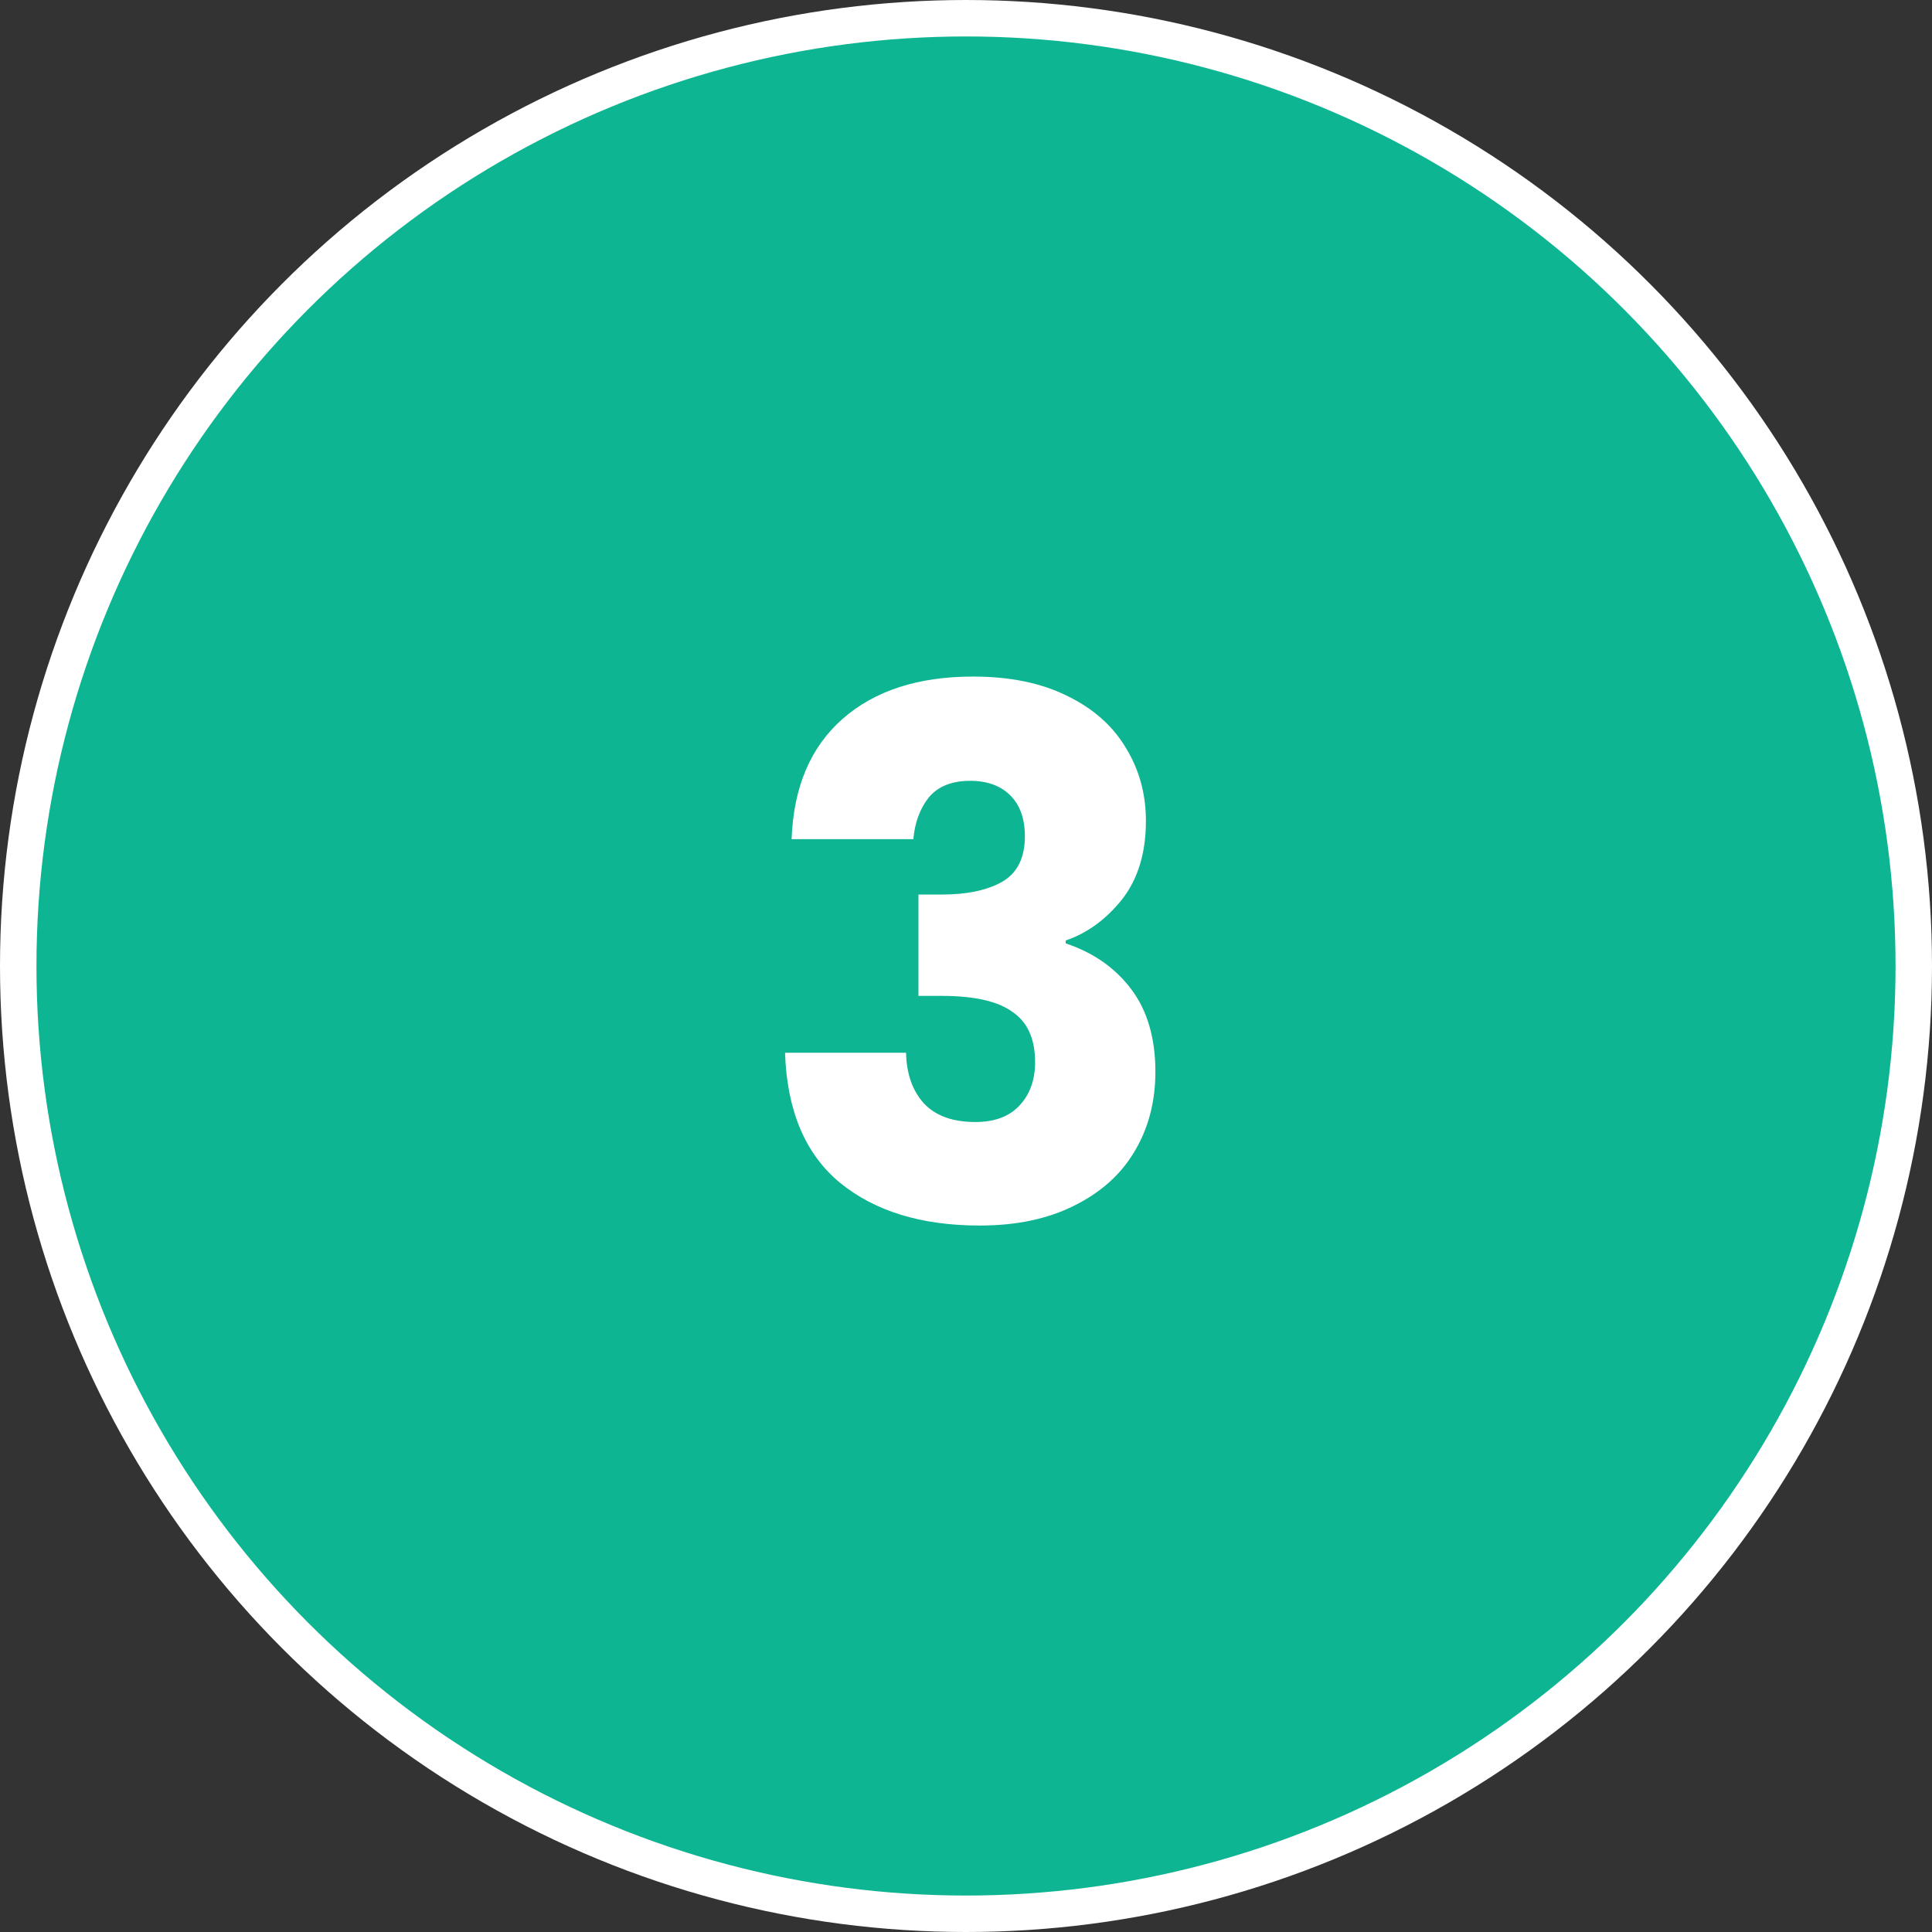
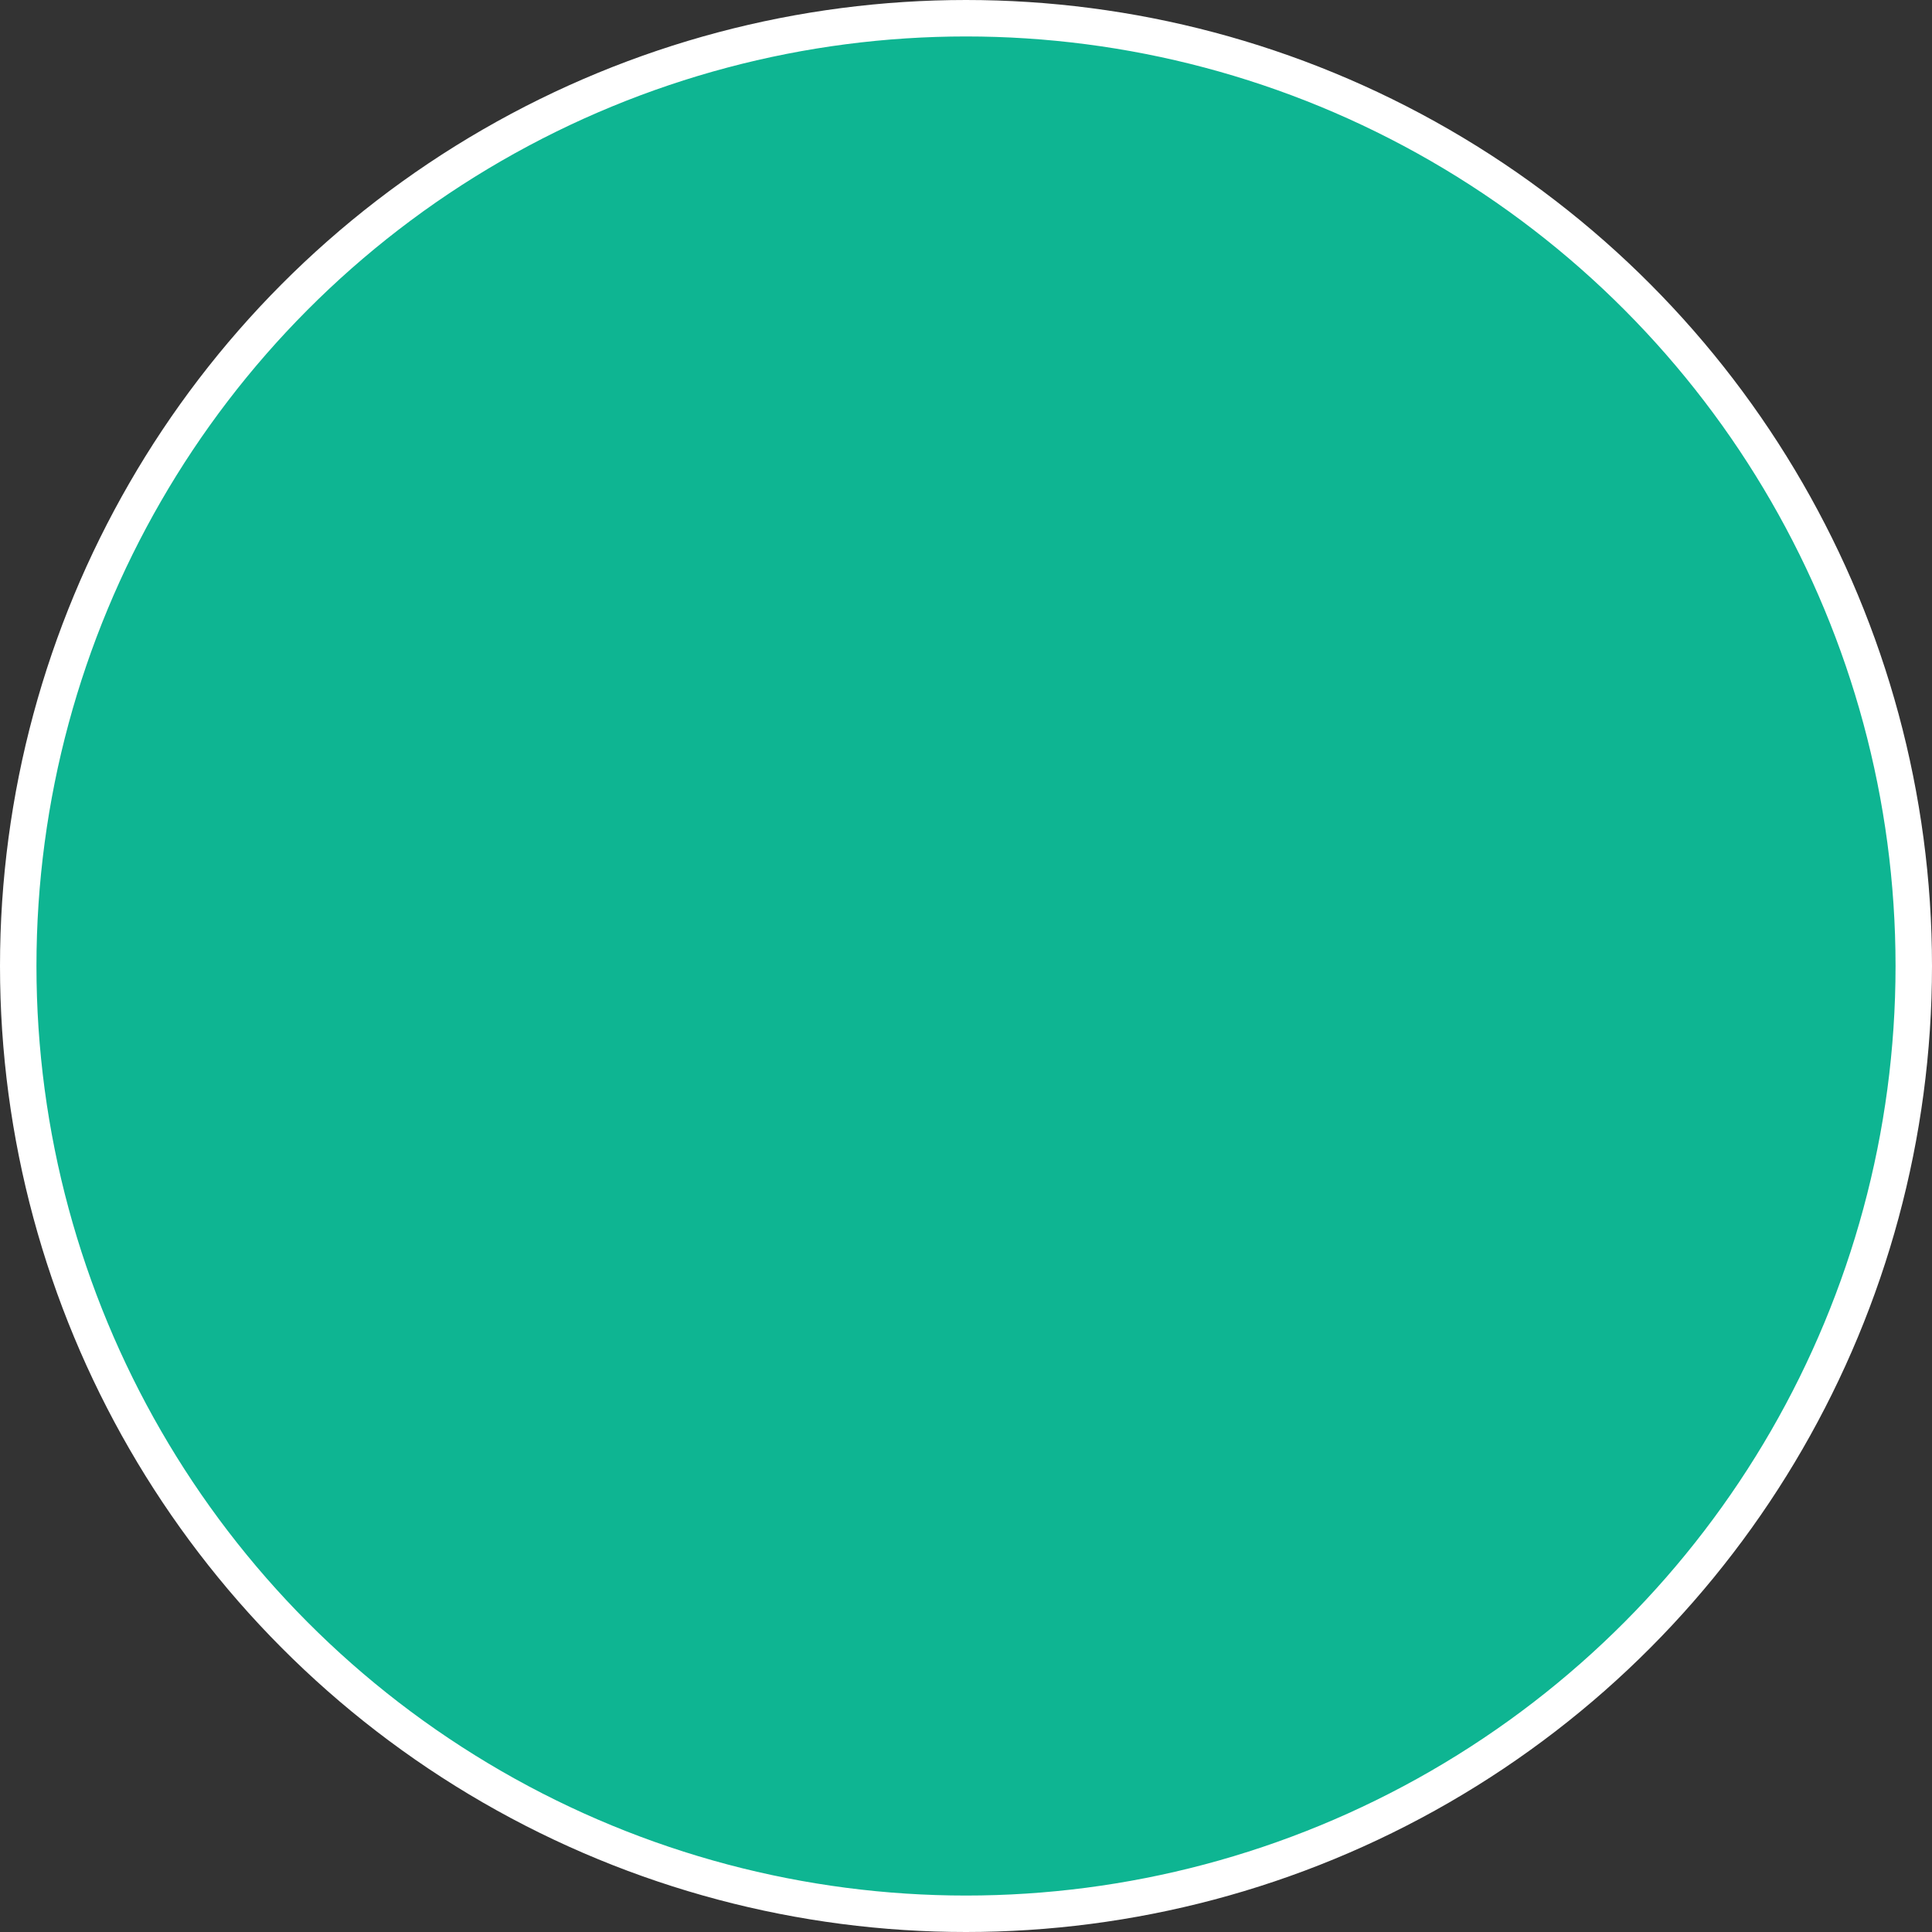
<svg xmlns="http://www.w3.org/2000/svg" width="106" height="106" viewBox="0 0 106 106" fill="none">
  <rect x="0" y="0" width="106" height="106" fill="#333333" stroke="none" />
  <circle cx="53" cy="53" r="52" fill="#0EB592" stroke="white" stroke-width="2" />
-   <path d="M43.431 46.04C43.537 43.187 44.471 40.987 46.231 39.44C47.991 37.893 50.377 37.12 53.391 37.12C55.391 37.12 57.097 37.467 58.511 38.16C59.951 38.853 61.031 39.8 61.751 41C62.497 42.2 62.871 43.547 62.871 45.04C62.871 46.8 62.431 48.24 61.551 49.36C60.671 50.453 59.644 51.2 58.471 51.6V51.76C59.991 52.267 61.191 53.107 62.071 54.28C62.951 55.453 63.391 56.96 63.391 58.8C63.391 60.453 63.004 61.92 62.231 63.2C61.484 64.453 60.377 65.44 58.911 66.16C57.471 66.88 55.751 67.24 53.751 67.24C50.551 67.24 47.991 66.453 46.071 64.88C44.177 63.307 43.177 60.933 43.071 57.76H49.711C49.737 58.933 50.071 59.867 50.711 60.56C51.351 61.227 52.284 61.56 53.511 61.56C54.551 61.56 55.351 61.267 55.911 60.68C56.497 60.067 56.791 59.267 56.791 58.28C56.791 57 56.377 56.08 55.551 55.52C54.751 54.933 53.457 54.64 51.671 54.64H50.391V49.08H51.671C53.031 49.08 54.124 48.853 54.951 48.4C55.804 47.92 56.231 47.08 56.231 45.88C56.231 44.92 55.964 44.173 55.431 43.64C54.897 43.107 54.164 42.84 53.231 42.84C52.217 42.84 51.457 43.147 50.951 43.76C50.471 44.373 50.191 45.133 50.111 46.04H43.431Z" fill="white" />
</svg>